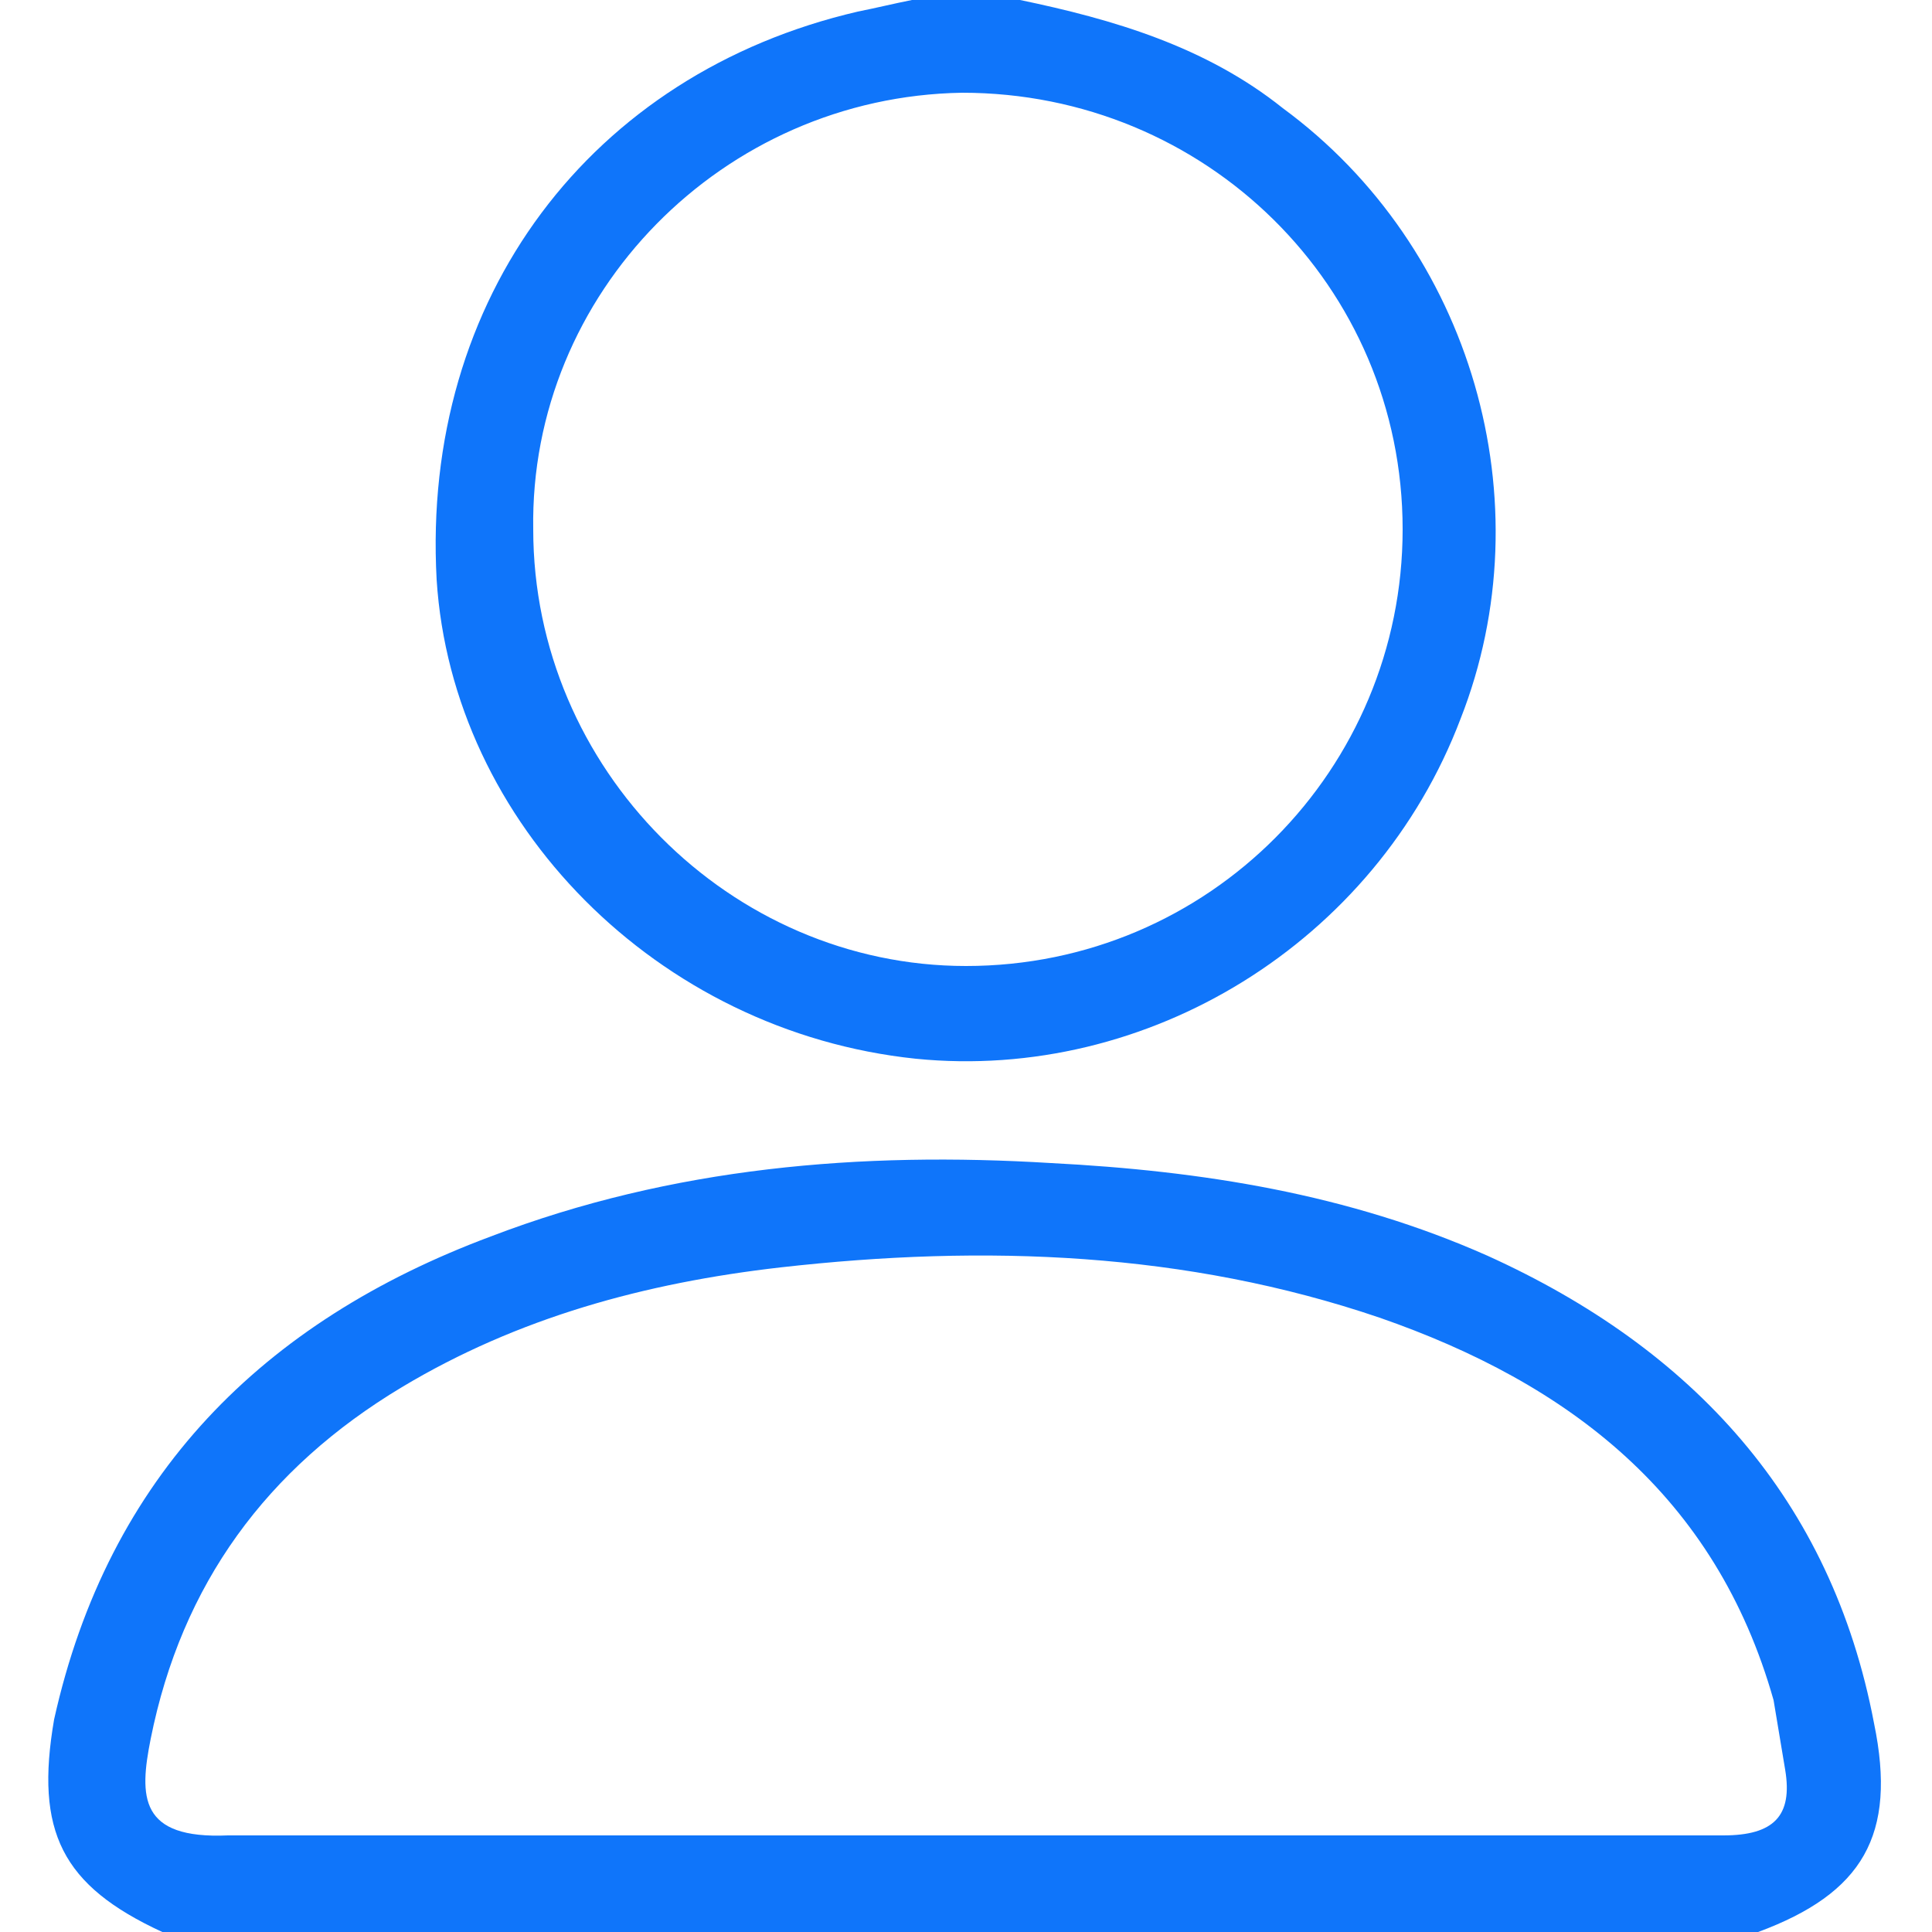
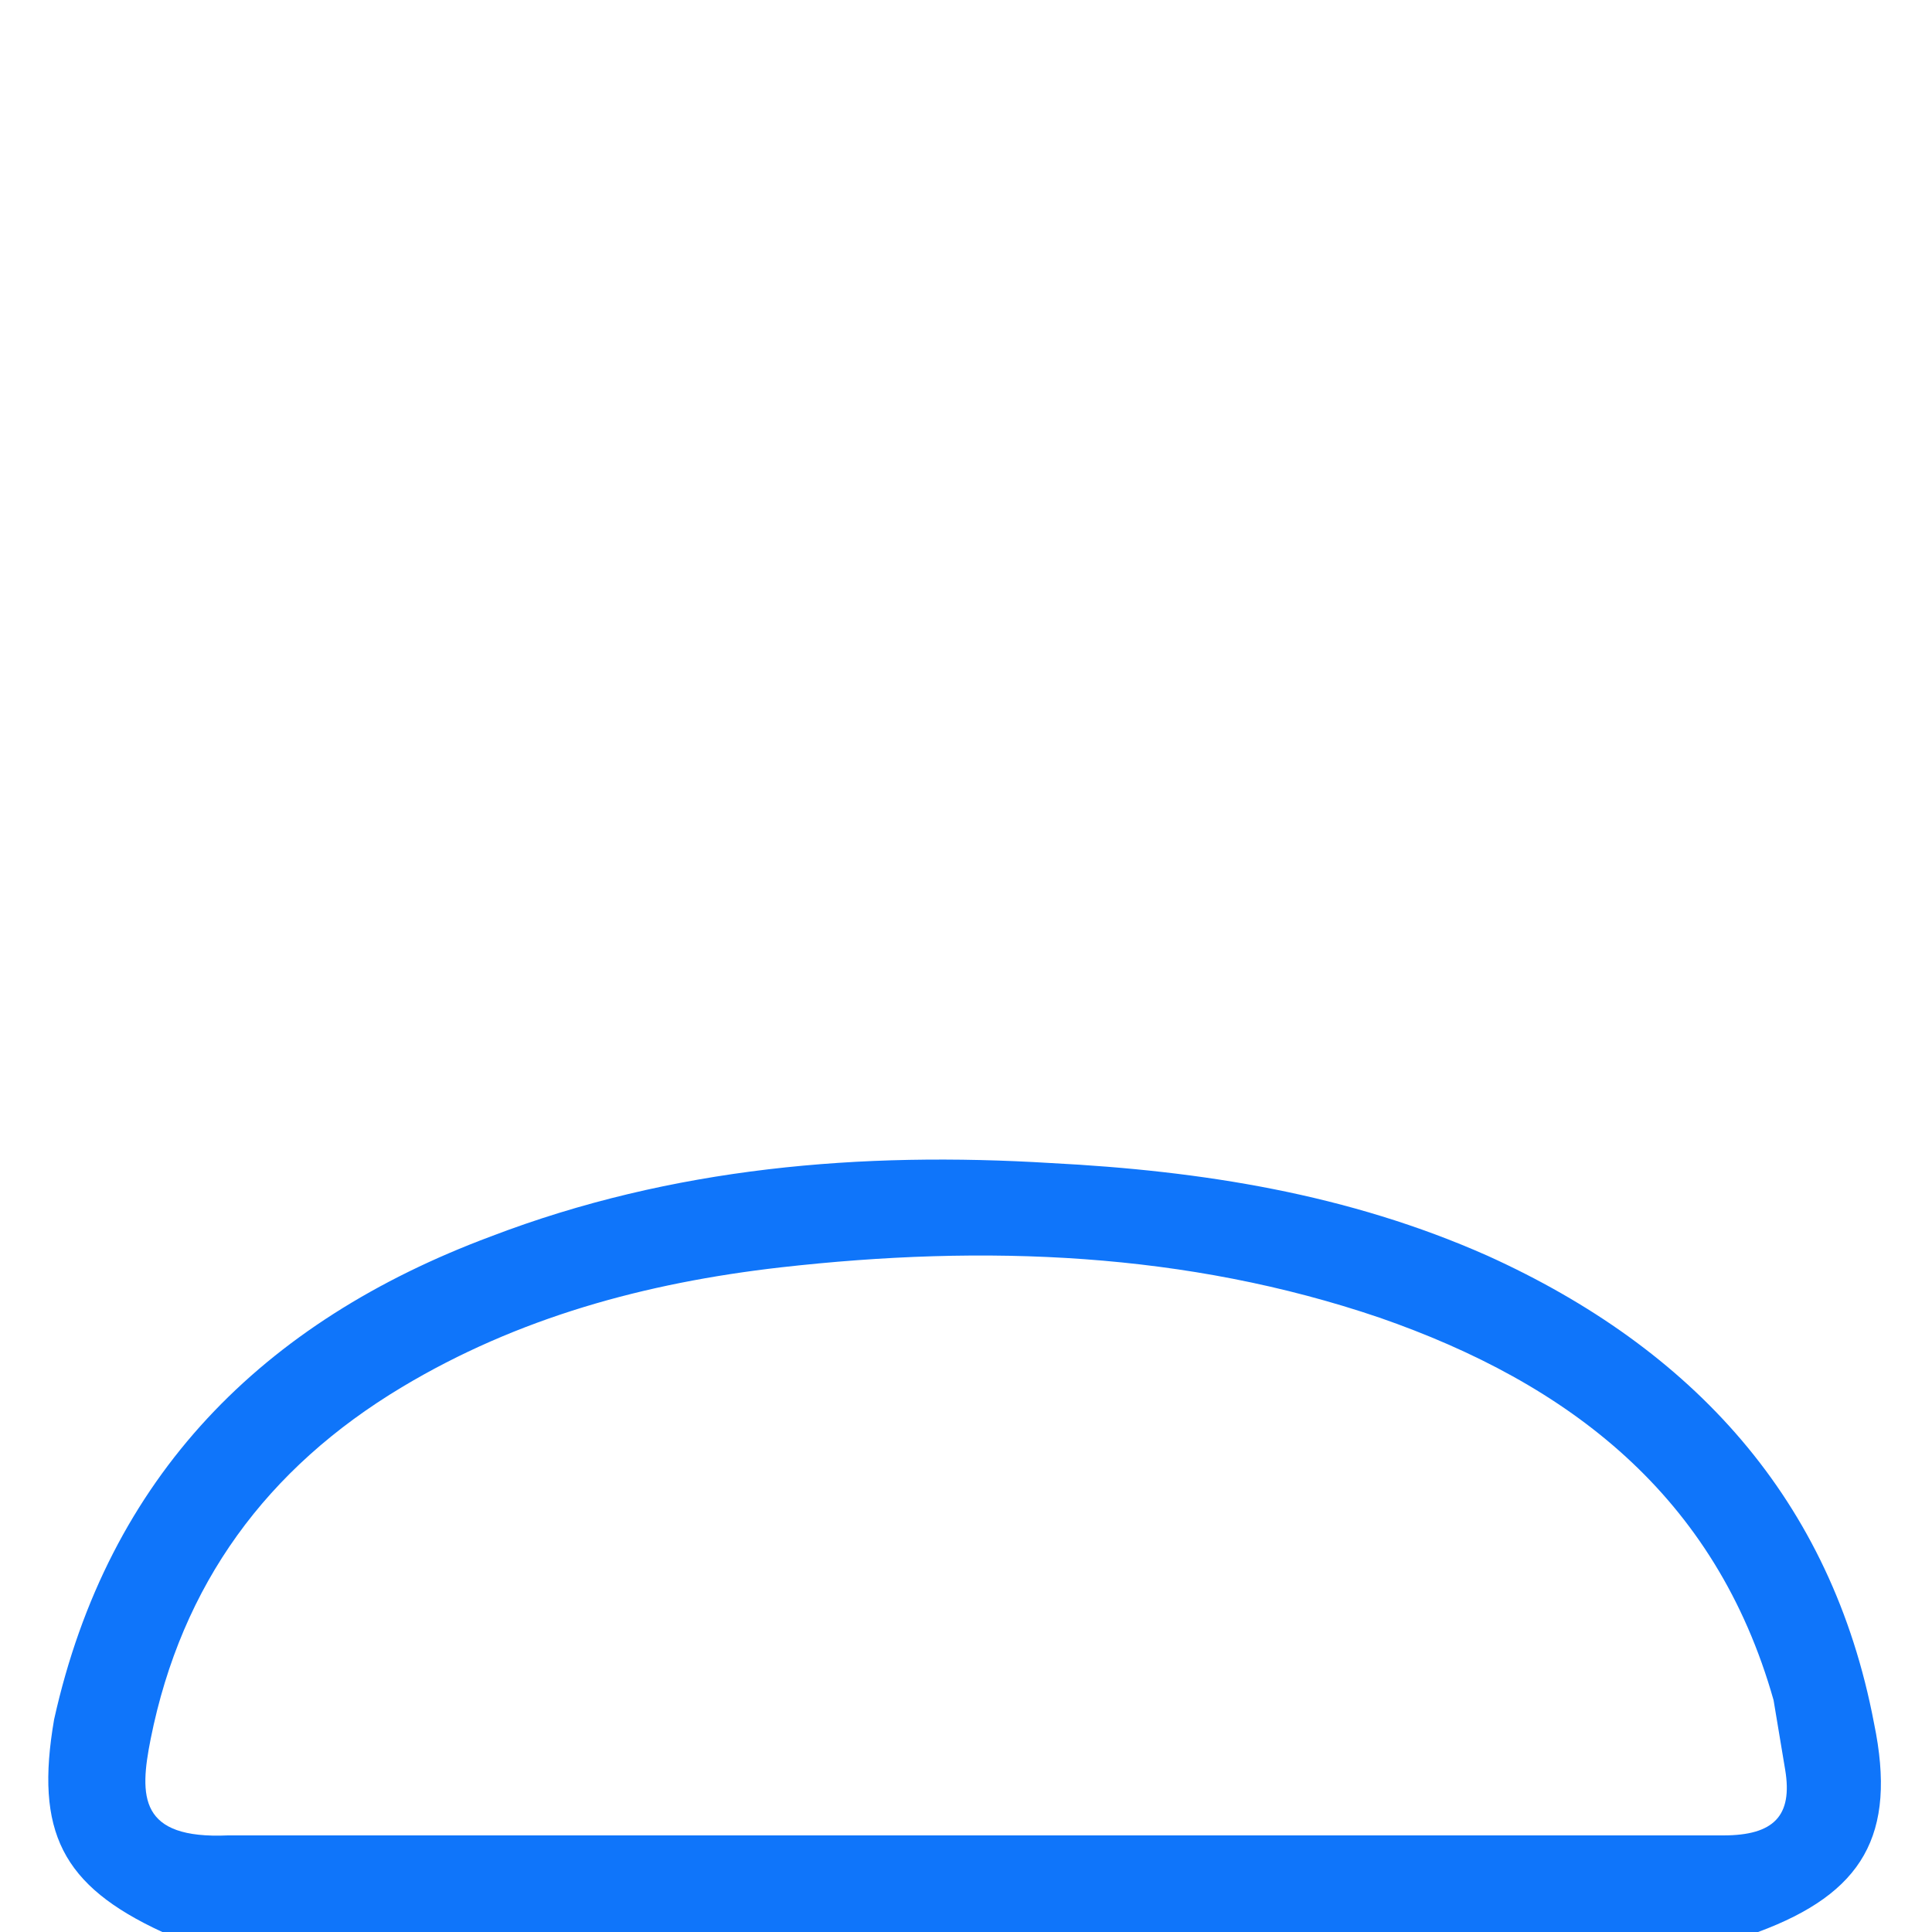
<svg xmlns="http://www.w3.org/2000/svg" version="1.1" id="Layer_1" x="0px" y="0px" viewBox="0 0 50 50" style="enable-background:new 0 0 50 50;" xml:space="preserve">
  <style type="text/css">
	.st0{fill:#0F75FA;}
</style>
  <g>
    <path class="st0" d="M4.2,50c-2.6-1.2-3.3-2.6-2.8-5.5C2.8,38.2,6.8,34.2,12.7,32c4.7-1.8,9.6-2.2,14.5-1.9   c3.9,0.2,7.7,0.8,11.3,2.4c5.3,2.4,8.9,6.3,10,12.1c0.6,2.9-0.3,4.4-3,5.4C31.8,50,18,50,4.2,50z M25,47.5c1.9,0,3.9,0,5.8,0   c4.6,0,9.2,0,13.8,0c1.3,0,1.8-0.5,1.6-1.7c-0.1-0.6-0.2-1.2-0.3-1.8c-1.5-5.3-5.3-8.2-10.2-9.9c-5-1.7-10.2-1.9-15.5-1.3   c-3.5,0.4-6.8,1.3-9.8,3.1C6.9,38,4.7,41,3.9,45c-0.3,1.5-0.3,2.6,2,2.5C12.3,47.5,18.6,47.5,25,47.5z" />
-     <path class="st0" d="M26.4,0c2.4,0.5,4.8,1.2,6.8,2.8C38.1,6.4,40,13,37.8,18.6c-2.2,5.8-8.1,9.4-14.1,8.8   c-6.7-0.7-12-6.1-12.4-12.4c-0.4-7.3,4-13.1,10.9-14.7c0.5-0.1,0.9-0.2,1.4-0.3C24.5,0,25.5,0,26.4,0z M13.8,13.7   C13.8,19.9,18.9,25,25,25c6.3,0,11.3-5.1,11.3-11.3c0-6.3-5.1-11.3-11.4-11.3C18.7,2.5,13.7,7.6,13.8,13.7z" />
  </g>
</svg>